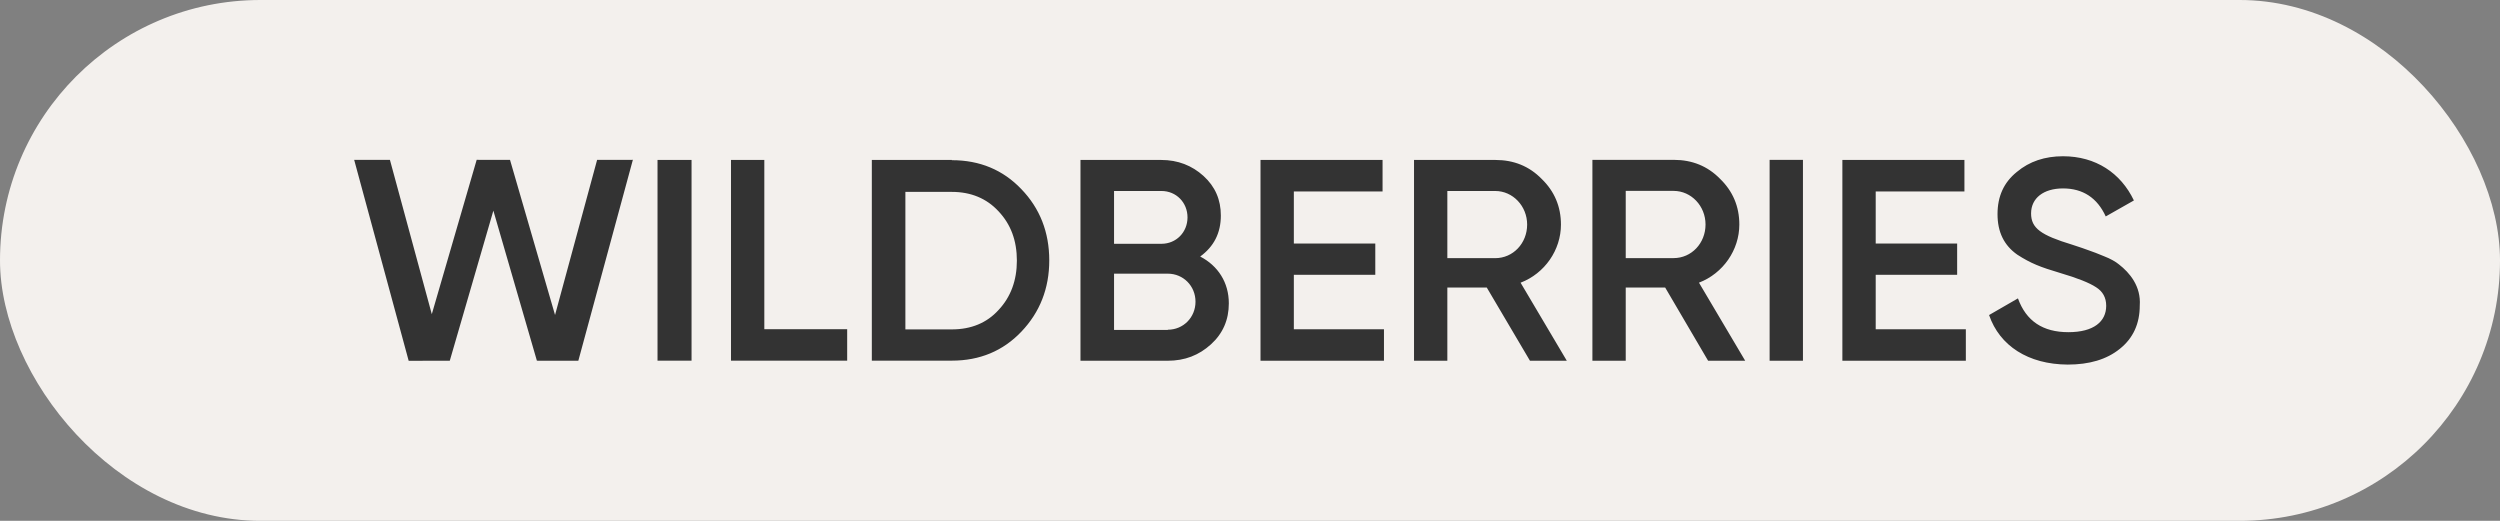
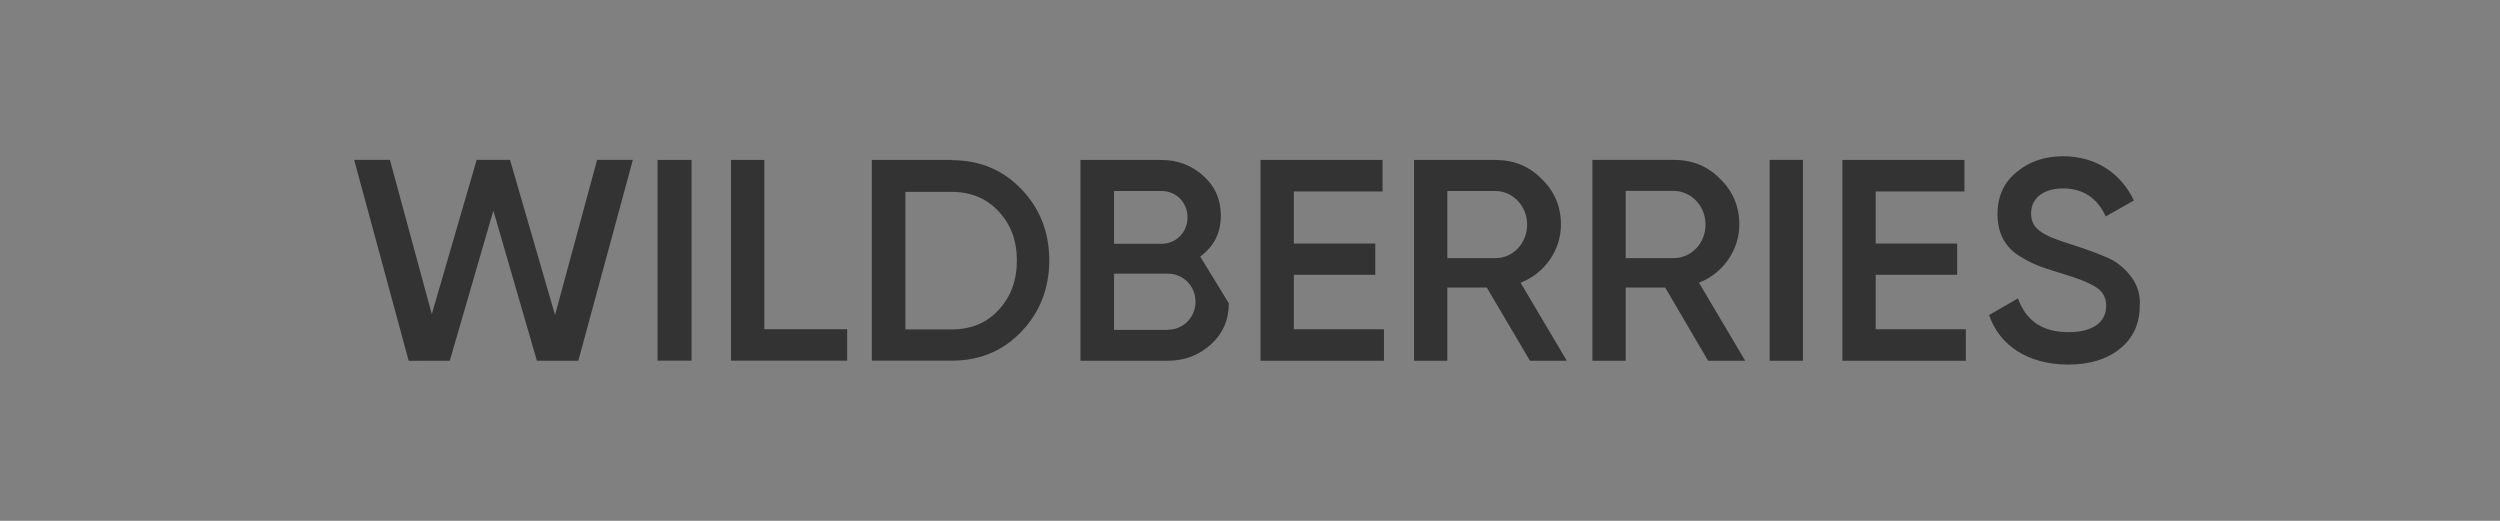
<svg xmlns="http://www.w3.org/2000/svg" width="240" height="50" viewBox="0 0 240 50" fill="none">
  <rect x="0" y="0" width="240" height="50" fill="#808080" stroke="none" />
-   <rect width="240" height="50" rx="25" fill="#F3F0ED" />
-   <path d="M39.232 34.635L34 15.346H37.432L41.453 30.16L45.761 15.344L48.961 15.346L53.284 30.239L57.323 15.349L60.755 15.344L55.52 34.631L51.541 34.627L47.363 20.222L43.179 34.631L39.232 34.635ZM63.122 15.356H66.389V34.621H63.122V15.356ZM73.375 31.6H81.329V34.622H70.175V15.356H73.375V31.6ZM91.379 15.378C94.06 15.378 96.291 16.311 98.049 18.156C99.829 20 100.729 22.289 100.729 25C100.729 27.689 99.828 29.978 98.047 31.844C96.29 33.689 94.059 34.622 91.378 34.622H83.695V15.356H91.379V15.377V15.378ZM91.379 31.622C93.226 31.622 94.736 31 95.863 29.756C97.034 28.511 97.62 26.911 97.62 25.022C97.62 23.089 97.034 21.534 95.863 20.289C94.713 19.044 93.204 18.422 91.379 18.422H86.917V31.622H91.379ZM117.967 29.119C117.967 30.697 117.404 32.009 116.255 33.054C115.106 34.099 113.754 34.632 112.086 34.632H103.726V15.356H111.478C113.078 15.356 114.429 15.889 115.534 16.889C116.661 17.912 117.201 19.18 117.201 20.691C117.201 22.381 116.525 23.671 115.219 24.627C116.931 25.516 117.967 27.117 117.967 29.119ZM106.949 18.335V23.404H111.5C112.92 23.404 114.001 22.292 114.001 20.869C114.001 19.446 112.92 18.335 111.5 18.335H106.949ZM112.109 31.653C113.596 31.653 114.768 30.474 114.768 28.963C114.768 27.451 113.596 26.272 112.109 26.272H106.949V31.675H112.109V31.653ZM124.209 31.609H132.861V34.632H121.009V15.356H132.726V18.379H124.209V23.382H132.028V26.384H124.209V31.609ZM146.877 34.632L142.731 27.606H138.945V34.632H135.746V15.356H143.564C145.322 15.356 146.809 15.956 148.004 17.179C149.22 18.357 149.851 19.824 149.851 21.559C149.851 24.004 148.296 26.25 145.976 27.139L150.414 34.632H146.877ZM138.945 18.335V24.783H143.542C145.254 24.783 146.606 23.359 146.606 21.559C146.606 19.78 145.232 18.335 143.542 18.335H138.945ZM163.979 34.632L159.856 27.603H156.07V34.632H152.871V15.346H160.689C162.447 15.346 163.934 15.946 165.129 17.17C166.345 18.349 166.976 19.817 166.976 21.552C166.976 23.999 165.421 26.246 163.101 27.136L167.539 34.632H163.979ZM156.07 18.326V24.778H160.667C162.379 24.778 163.731 23.354 163.731 21.552C163.731 19.772 162.357 18.326 160.667 18.326H156.07ZM169.883 15.348H173.083V34.632H169.883V15.348ZM180.068 31.609H188.721V34.632H176.868V15.356H188.585V18.379H180.068V23.382H187.886V26.384H180.068V31.609ZM190.951 30.244L193.723 28.644C194.511 30.823 196.111 31.889 198.567 31.889C201.001 31.889 202.195 30.867 202.195 29.356C202.195 28.556 201.857 27.977 201.226 27.577C200.595 27.156 199.424 26.689 197.756 26.2C195.886 25.644 194.962 25.289 193.655 24.444C192.394 23.556 191.762 22.289 191.762 20.556C191.762 18.844 192.371 17.511 193.61 16.511C194.827 15.489 196.314 15 198.049 15C201.181 15 203.592 16.6 204.854 19.244L202.15 20.778C201.339 19 199.964 18.089 198.049 18.089C196.179 18.089 194.984 19.022 194.984 20.489C194.984 21.911 195.931 22.578 198.928 23.489C199.671 23.734 200.212 23.911 200.55 24.044C200.911 24.156 201.384 24.356 201.992 24.6C202.624 24.844 203.119 25.134 203.412 25.378C204.449 26.178 205.552 27.489 205.417 29.334C205.417 31.066 204.786 32.466 203.502 33.489C202.24 34.511 200.573 35 198.5 35C194.714 34.978 191.965 33.2 190.951 30.244Z" fill="#333333" />
+   <path d="M39.232 34.635L34 15.346H37.432L41.453 30.16L45.761 15.344L48.961 15.346L53.284 30.239L57.323 15.349L60.755 15.344L55.52 34.631L51.541 34.627L47.363 20.222L43.179 34.631L39.232 34.635ZM63.122 15.356H66.389V34.621H63.122V15.356ZM73.375 31.6H81.329V34.622H70.175V15.356H73.375V31.6ZM91.379 15.378C94.06 15.378 96.291 16.311 98.049 18.156C99.829 20 100.729 22.289 100.729 25C100.729 27.689 99.828 29.978 98.047 31.844C96.29 33.689 94.059 34.622 91.378 34.622H83.695V15.356H91.379V15.377V15.378ZM91.379 31.622C93.226 31.622 94.736 31 95.863 29.756C97.034 28.511 97.62 26.911 97.62 25.022C97.62 23.089 97.034 21.534 95.863 20.289C94.713 19.044 93.204 18.422 91.379 18.422H86.917V31.622H91.379ZM117.967 29.119C117.967 30.697 117.404 32.009 116.255 33.054C115.106 34.099 113.754 34.632 112.086 34.632H103.726V15.356H111.478C113.078 15.356 114.429 15.889 115.534 16.889C116.661 17.912 117.201 19.18 117.201 20.691C117.201 22.381 116.525 23.671 115.219 24.627ZM106.949 18.335V23.404H111.5C112.92 23.404 114.001 22.292 114.001 20.869C114.001 19.446 112.92 18.335 111.5 18.335H106.949ZM112.109 31.653C113.596 31.653 114.768 30.474 114.768 28.963C114.768 27.451 113.596 26.272 112.109 26.272H106.949V31.675H112.109V31.653ZM124.209 31.609H132.861V34.632H121.009V15.356H132.726V18.379H124.209V23.382H132.028V26.384H124.209V31.609ZM146.877 34.632L142.731 27.606H138.945V34.632H135.746V15.356H143.564C145.322 15.356 146.809 15.956 148.004 17.179C149.22 18.357 149.851 19.824 149.851 21.559C149.851 24.004 148.296 26.25 145.976 27.139L150.414 34.632H146.877ZM138.945 18.335V24.783H143.542C145.254 24.783 146.606 23.359 146.606 21.559C146.606 19.78 145.232 18.335 143.542 18.335H138.945ZM163.979 34.632L159.856 27.603H156.07V34.632H152.871V15.346H160.689C162.447 15.346 163.934 15.946 165.129 17.17C166.345 18.349 166.976 19.817 166.976 21.552C166.976 23.999 165.421 26.246 163.101 27.136L167.539 34.632H163.979ZM156.07 18.326V24.778H160.667C162.379 24.778 163.731 23.354 163.731 21.552C163.731 19.772 162.357 18.326 160.667 18.326H156.07ZM169.883 15.348H173.083V34.632H169.883V15.348ZM180.068 31.609H188.721V34.632H176.868V15.356H188.585V18.379H180.068V23.382H187.886V26.384H180.068V31.609ZM190.951 30.244L193.723 28.644C194.511 30.823 196.111 31.889 198.567 31.889C201.001 31.889 202.195 30.867 202.195 29.356C202.195 28.556 201.857 27.977 201.226 27.577C200.595 27.156 199.424 26.689 197.756 26.2C195.886 25.644 194.962 25.289 193.655 24.444C192.394 23.556 191.762 22.289 191.762 20.556C191.762 18.844 192.371 17.511 193.61 16.511C194.827 15.489 196.314 15 198.049 15C201.181 15 203.592 16.6 204.854 19.244L202.15 20.778C201.339 19 199.964 18.089 198.049 18.089C196.179 18.089 194.984 19.022 194.984 20.489C194.984 21.911 195.931 22.578 198.928 23.489C199.671 23.734 200.212 23.911 200.55 24.044C200.911 24.156 201.384 24.356 201.992 24.6C202.624 24.844 203.119 25.134 203.412 25.378C204.449 26.178 205.552 27.489 205.417 29.334C205.417 31.066 204.786 32.466 203.502 33.489C202.24 34.511 200.573 35 198.5 35C194.714 34.978 191.965 33.2 190.951 30.244Z" fill="#333333" />
</svg>